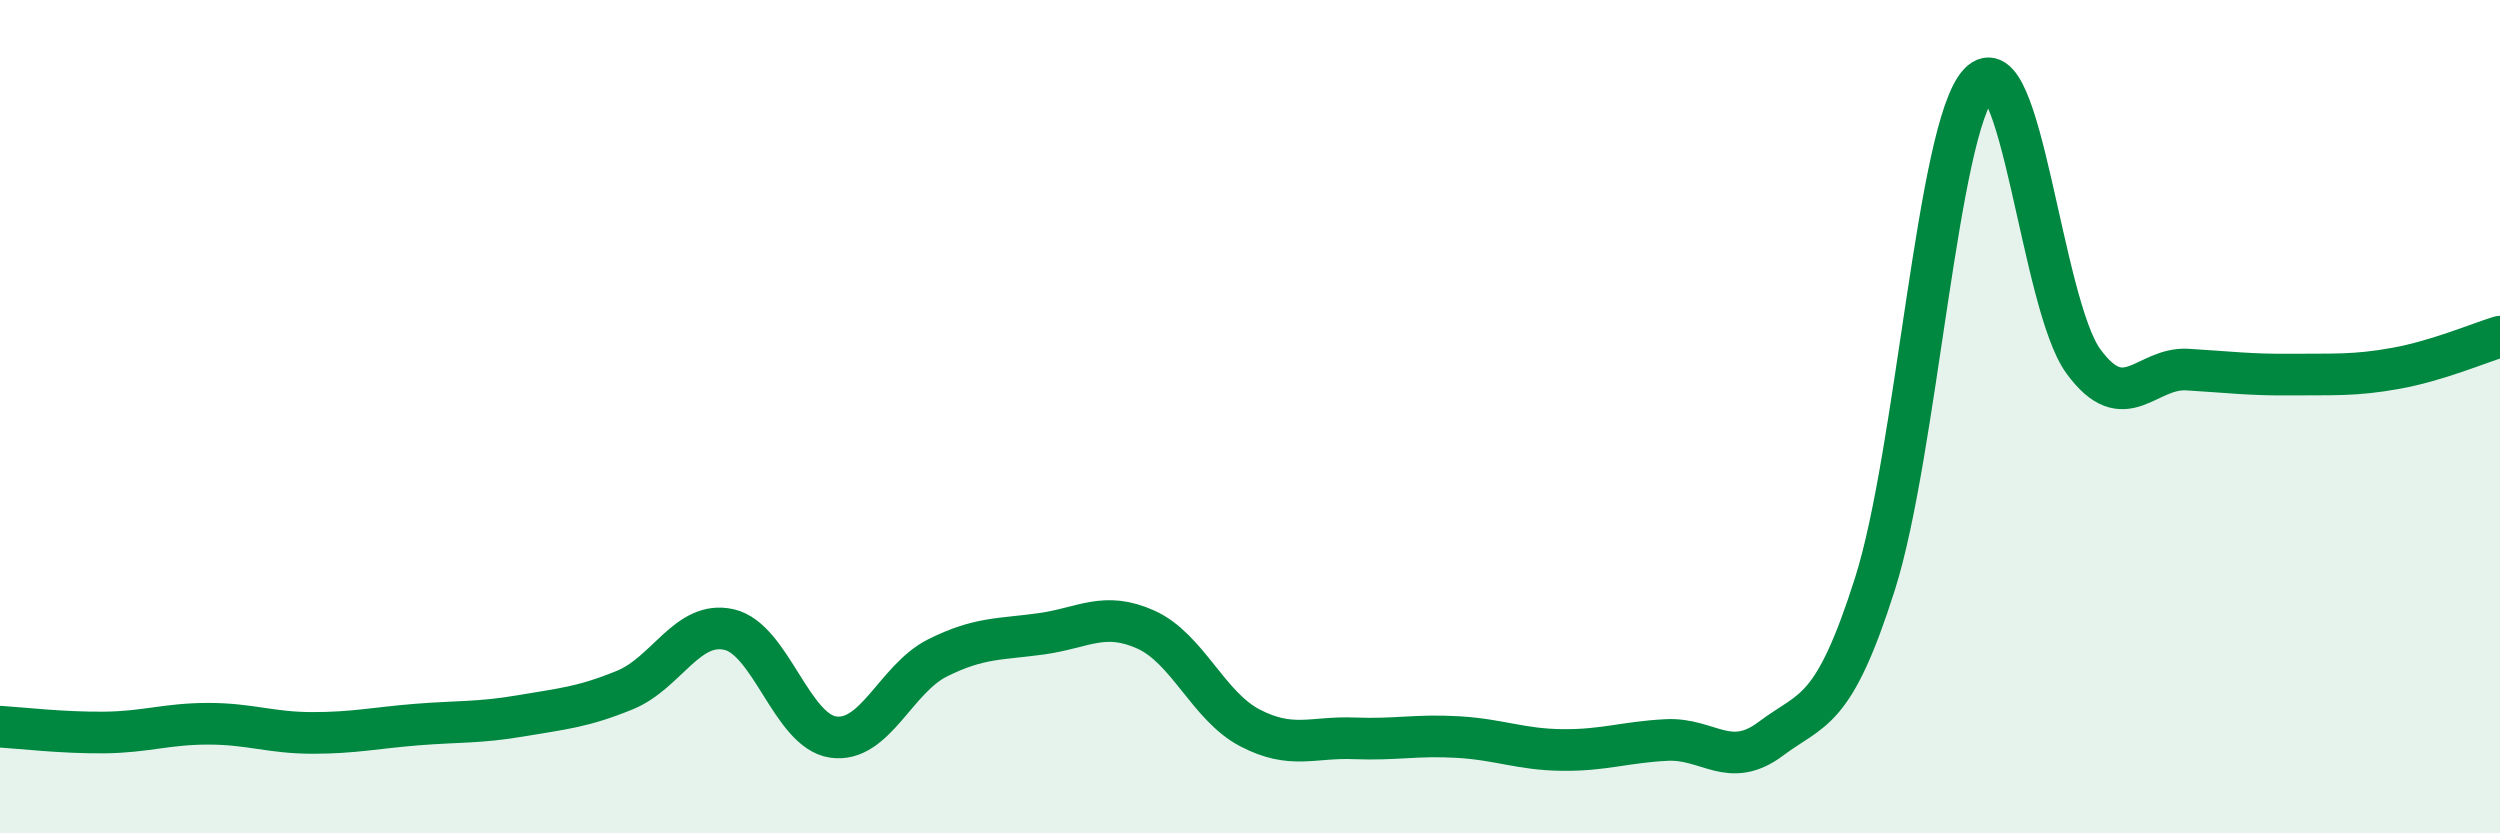
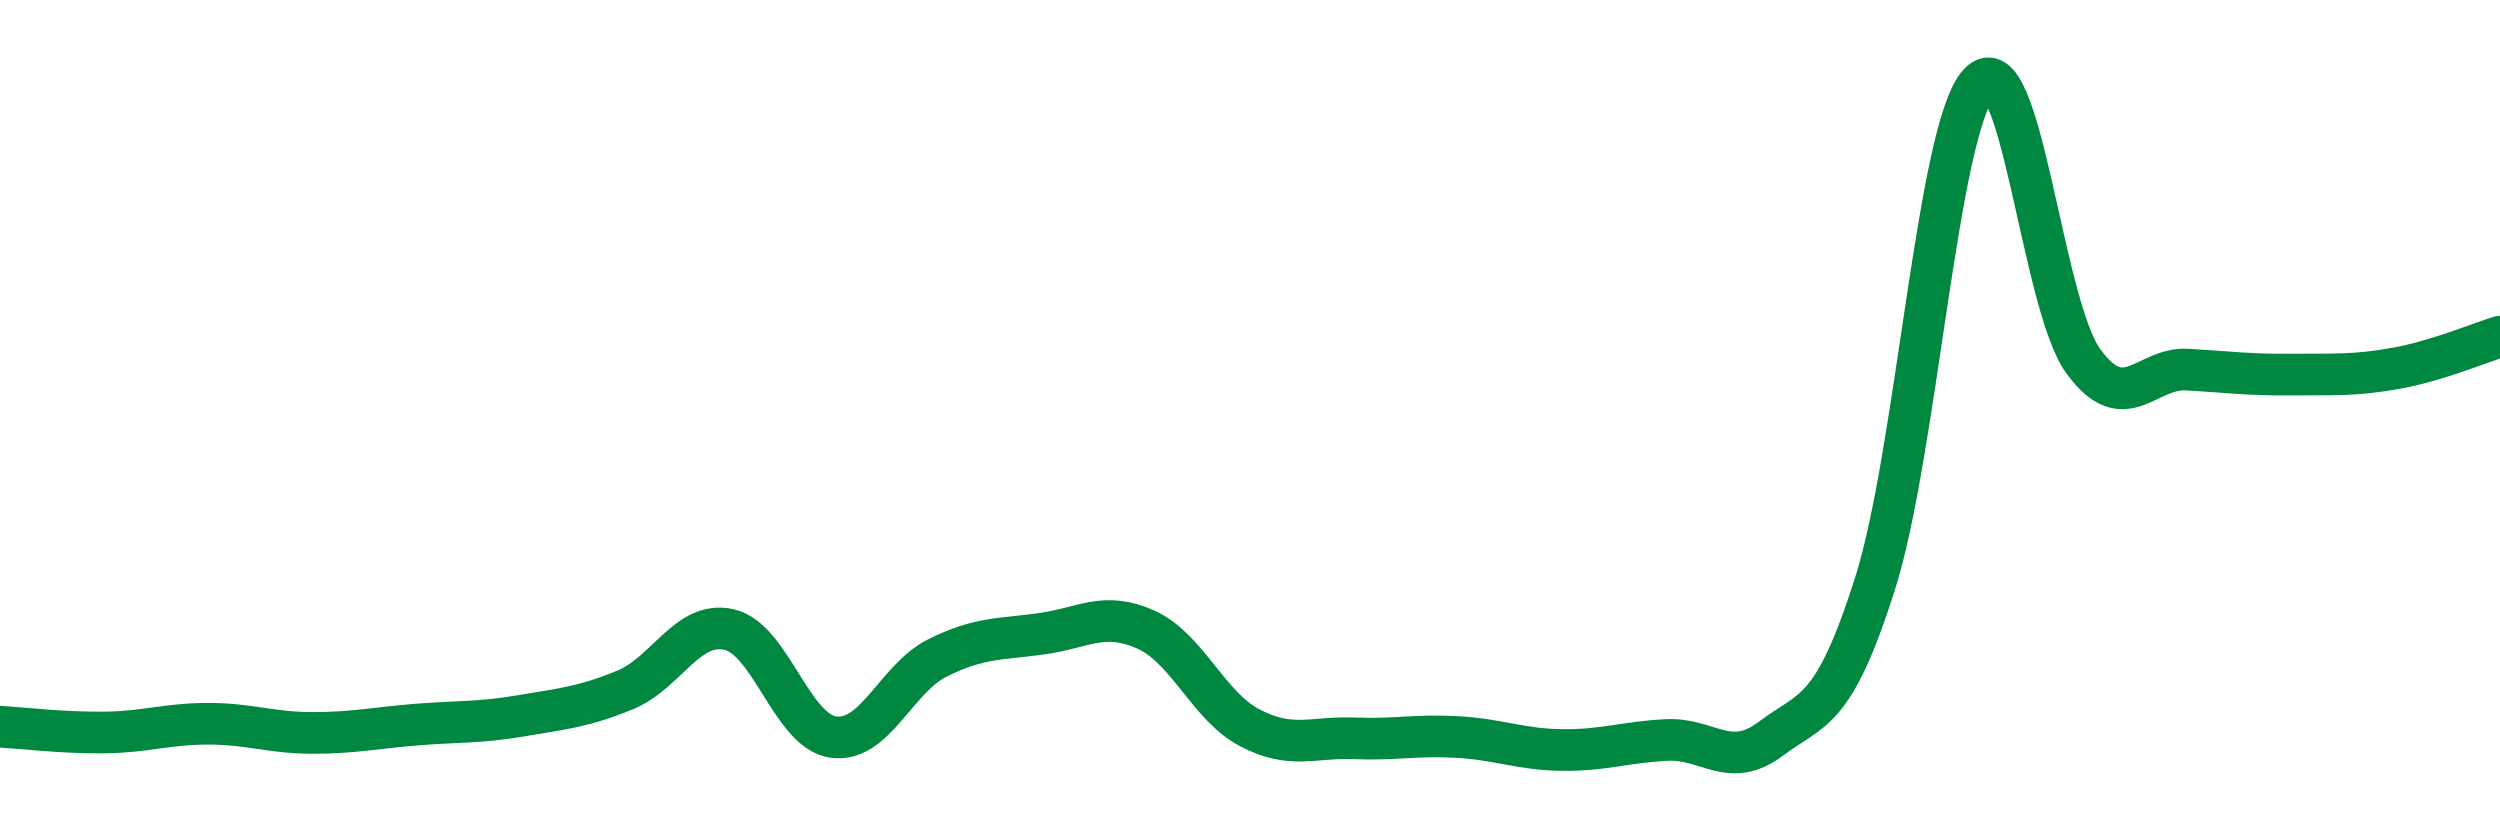
<svg xmlns="http://www.w3.org/2000/svg" width="60" height="20" viewBox="0 0 60 20">
-   <path d="M 0,17.44 C 0.5,17.47 1.5,17.59 2.5,17.58 C 3.5,17.57 4,17.37 5,17.37 C 6,17.37 6.5,17.59 7.5,17.59 C 8.5,17.59 9,17.47 10,17.39 C 11,17.31 11.5,17.35 12.5,17.18 C 13.5,17.01 14,16.97 15,16.56 C 16,16.15 16.5,14.88 17.5,15.11 C 18.5,15.34 19,17.55 20,17.69 C 21,17.83 21.5,16.29 22.5,15.79 C 23.5,15.29 24,15.35 25,15.21 C 26,15.07 26.5,14.66 27.5,15.11 C 28.5,15.56 29,16.95 30,17.47 C 31,17.99 31.5,17.68 32.5,17.72 C 33.5,17.76 34,17.63 35,17.69 C 36,17.75 36.5,17.99 37.5,18 C 38.5,18.01 39,17.81 40,17.76 C 41,17.71 41.5,18.48 42.5,17.73 C 43.5,16.98 44,17.16 45,14.01 C 46,10.86 46.5,3.07 47.5,2 C 48.5,0.93 49,7.3 50,8.67 C 51,10.04 51.5,8.81 52.5,8.87 C 53.5,8.93 54,9 55,8.99 C 56,8.98 56.5,9.02 57.5,8.84 C 58.5,8.66 59.5,8.23 60,8.08L60 20L0 20Z" fill="#008740" opacity="0.1" stroke-linecap="round" stroke-linejoin="round" />
  <path d="M 0,17.44 C 0.5,17.47 1.5,17.59 2.5,17.58 C 3.5,17.57 4,17.37 5,17.37 C 6,17.37 6.5,17.59 7.5,17.59 C 8.5,17.59 9,17.47 10,17.39 C 11,17.31 11.5,17.35 12.5,17.18 C 13.5,17.01 14,16.97 15,16.56 C 16,16.15 16.5,14.88 17.5,15.11 C 18.5,15.34 19,17.55 20,17.69 C 21,17.83 21.5,16.29 22.5,15.79 C 23.5,15.29 24,15.35 25,15.21 C 26,15.07 26.5,14.66 27.5,15.11 C 28.5,15.56 29,16.95 30,17.47 C 31,17.99 31.5,17.68 32.5,17.72 C 33.5,17.76 34,17.63 35,17.69 C 36,17.75 36.5,17.99 37.5,18 C 38.5,18.01 39,17.81 40,17.76 C 41,17.71 41.5,18.48 42.5,17.73 C 43.5,16.98 44,17.16 45,14.01 C 46,10.86 46.5,3.07 47.5,2 C 48.5,0.93 49,7.3 50,8.67 C 51,10.04 51.5,8.81 52.5,8.87 C 53.5,8.93 54,9 55,8.99 C 56,8.98 56.5,9.02 57.5,8.84 C 58.5,8.66 59.5,8.23 60,8.08" stroke="#008740" stroke-width="1" fill="none" stroke-linecap="round" stroke-linejoin="round" />
</svg>